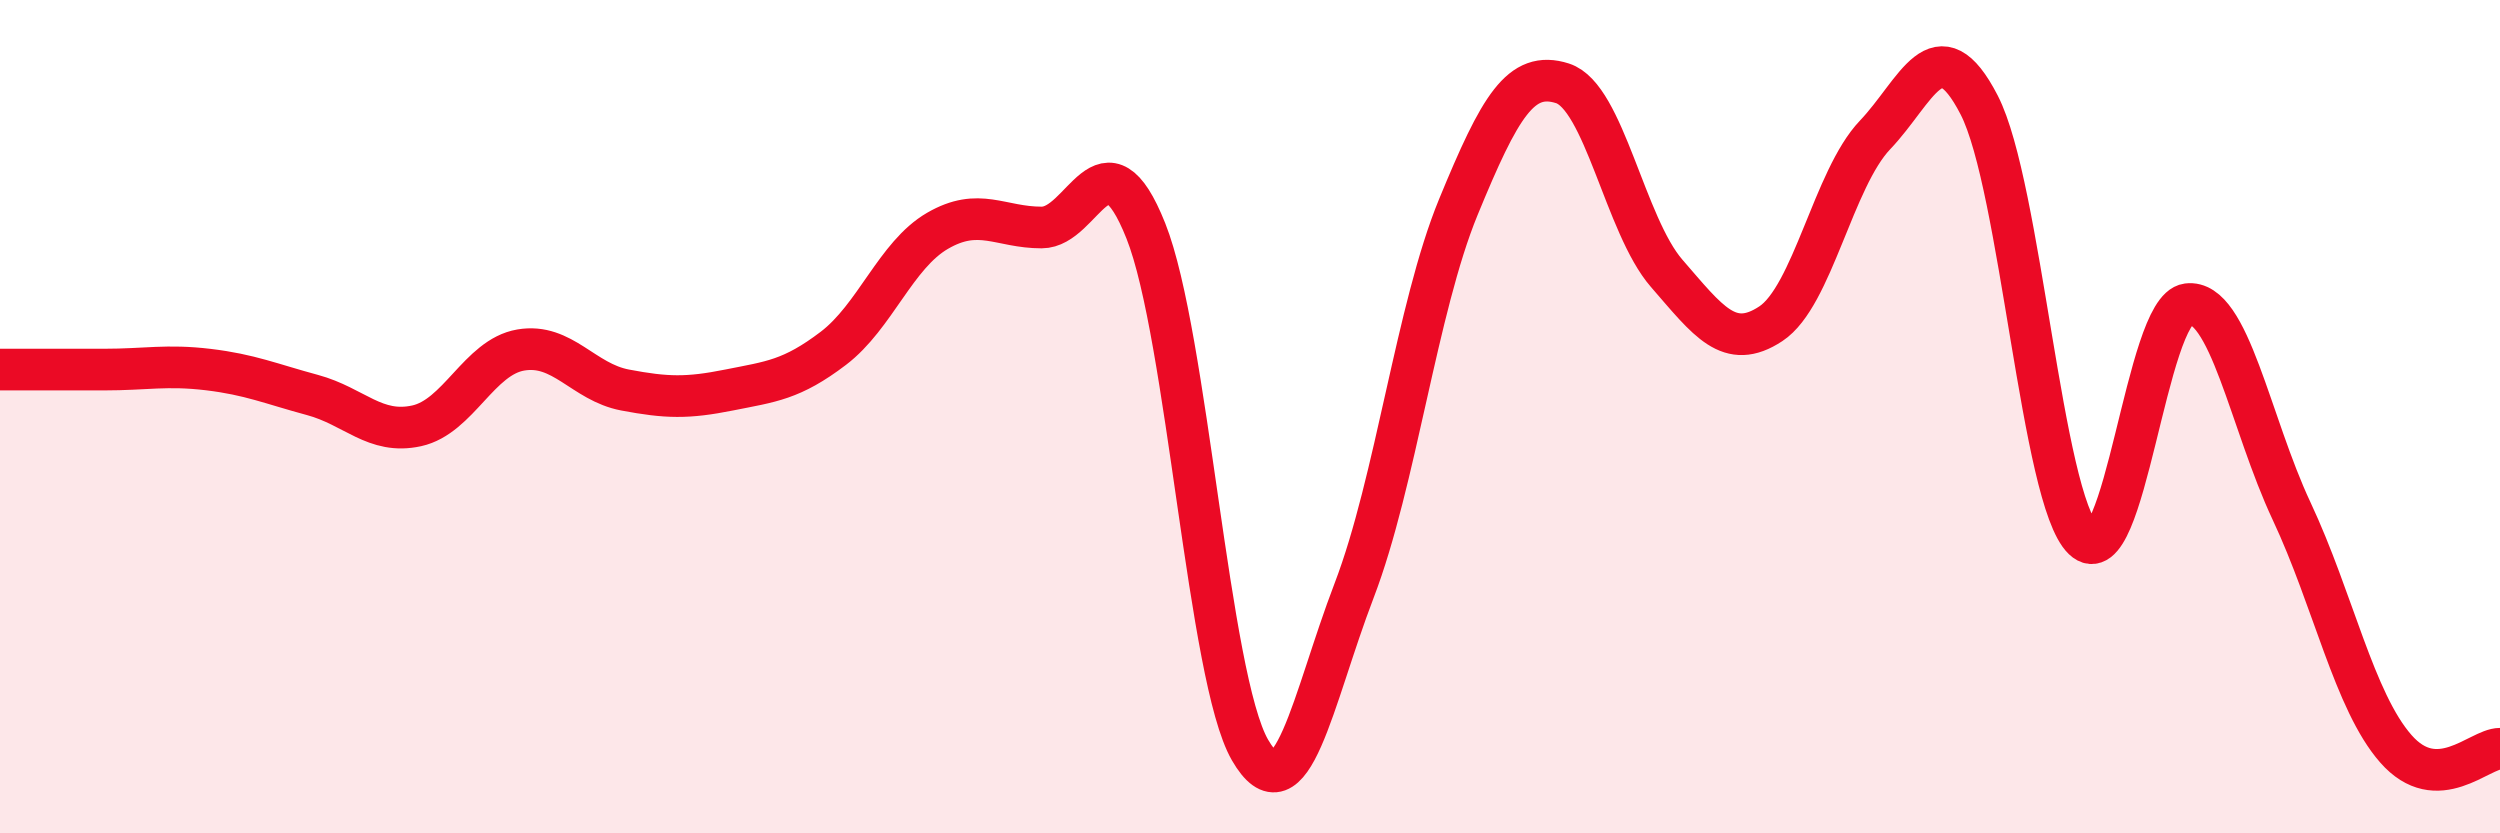
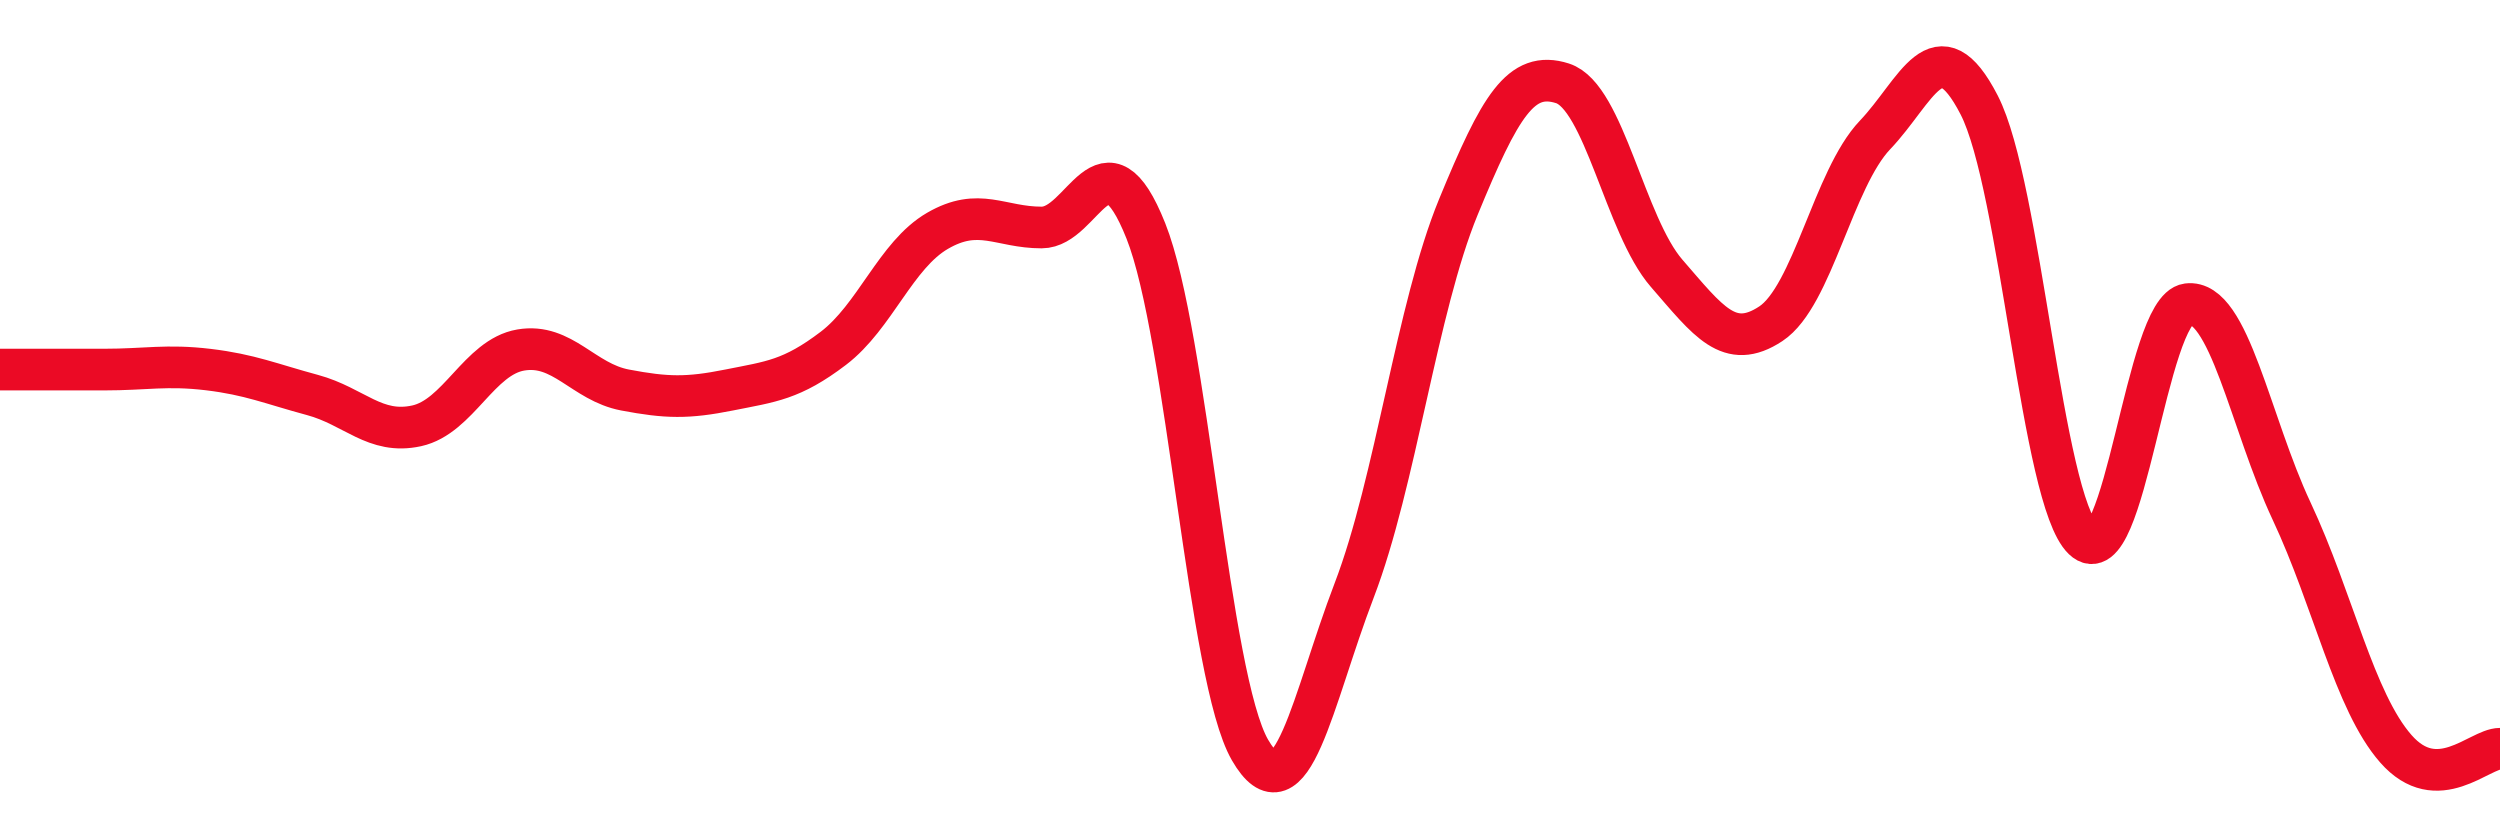
<svg xmlns="http://www.w3.org/2000/svg" width="60" height="20" viewBox="0 0 60 20">
-   <path d="M 0,8.87 C 0.5,8.87 1.5,8.87 2.5,8.87 C 3.5,8.87 4,8.75 5,8.87 C 6,8.99 6.5,9.21 7.5,9.48 C 8.5,9.75 9,10.44 10,10.22 C 11,10 11.5,8.57 12.5,8.4 C 13.5,8.23 14,9.17 15,9.36 C 16,9.55 16.5,9.56 17.5,9.36 C 18.5,9.16 19,9.12 20,8.36 C 21,7.6 21.5,6.12 22.5,5.54 C 23.5,4.96 24,5.46 25,5.46 C 26,5.46 26.5,3.03 27.5,5.54 C 28.5,8.05 29,16.27 30,18 C 31,19.73 31.5,16.78 32.5,14.17 C 33.5,11.56 34,7.4 35,4.97 C 36,2.54 36.5,1.68 37.5,2 C 38.5,2.32 39,5.41 40,6.56 C 41,7.71 41.5,8.43 42.5,7.77 C 43.5,7.11 44,4.29 45,3.24 C 46,2.19 46.5,0.58 47.5,2.52 C 48.5,4.46 49,11.98 50,12.94 C 51,13.9 51.5,7.43 52.5,7.3 C 53.5,7.17 54,10.14 55,12.27 C 56,14.4 56.5,16.83 57.5,17.97 C 58.5,19.11 59.5,17.97 60,17.97L60 20L0 20Z" fill="#EB0A25" opacity="0.1" stroke-linecap="round" stroke-linejoin="round" />
  <path d="M 0,8.87 C 0.5,8.87 1.5,8.87 2.5,8.87 C 3.5,8.87 4,8.75 5,8.87 C 6,8.99 6.5,9.21 7.5,9.48 C 8.5,9.75 9,10.44 10,10.22 C 11,10 11.5,8.57 12.5,8.4 C 13.5,8.23 14,9.17 15,9.36 C 16,9.55 16.5,9.56 17.5,9.36 C 18.5,9.16 19,9.12 20,8.36 C 21,7.6 21.5,6.12 22.5,5.54 C 23.5,4.96 24,5.46 25,5.46 C 26,5.46 26.5,3.03 27.5,5.54 C 28.5,8.05 29,16.27 30,18 C 31,19.73 31.5,16.78 32.5,14.17 C 33.5,11.56 34,7.4 35,4.97 C 36,2.54 36.5,1.68 37.5,2 C 38.5,2.32 39,5.41 40,6.56 C 41,7.71 41.5,8.43 42.5,7.77 C 43.5,7.11 44,4.29 45,3.24 C 46,2.19 46.5,0.58 47.5,2.52 C 48.5,4.46 49,11.98 50,12.94 C 51,13.9 51.5,7.43 52.5,7.3 C 53.5,7.17 54,10.14 55,12.27 C 56,14.4 56.5,16.83 57.5,17.97 C 58.5,19.11 59.5,17.97 60,17.97" stroke="#EB0A25" stroke-width="1" fill="none" stroke-linecap="round" stroke-linejoin="round" />
</svg>